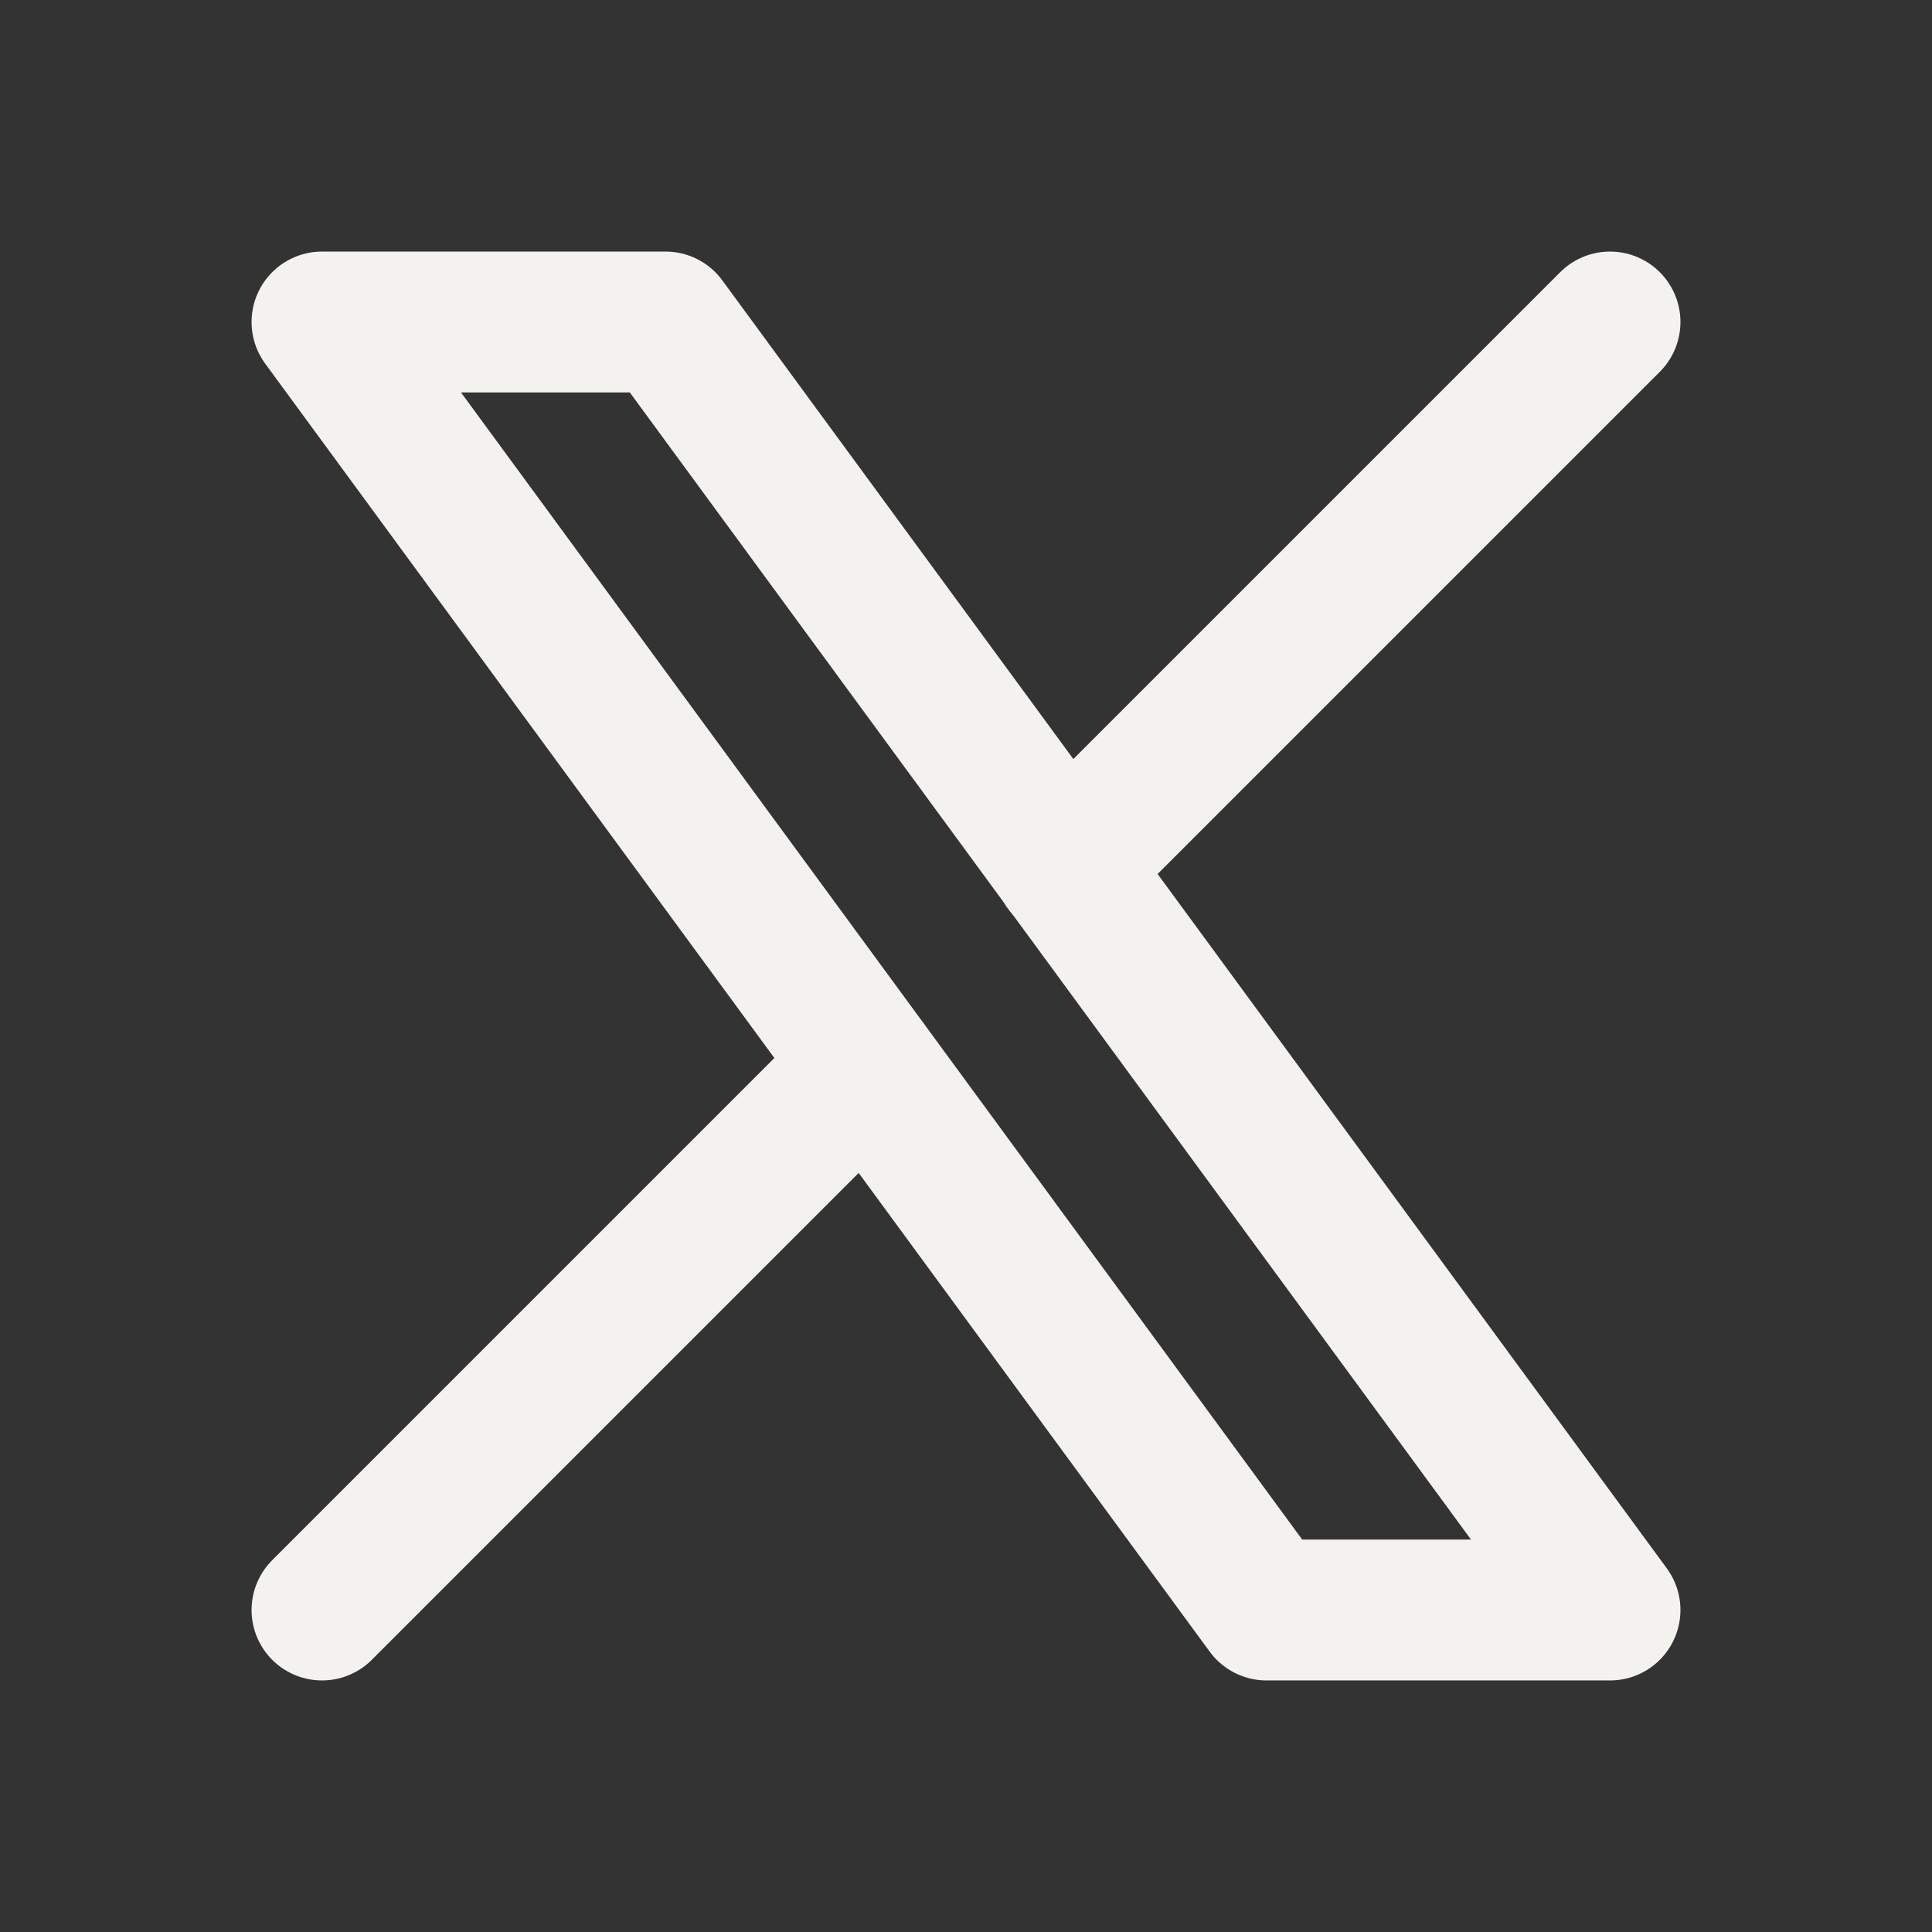
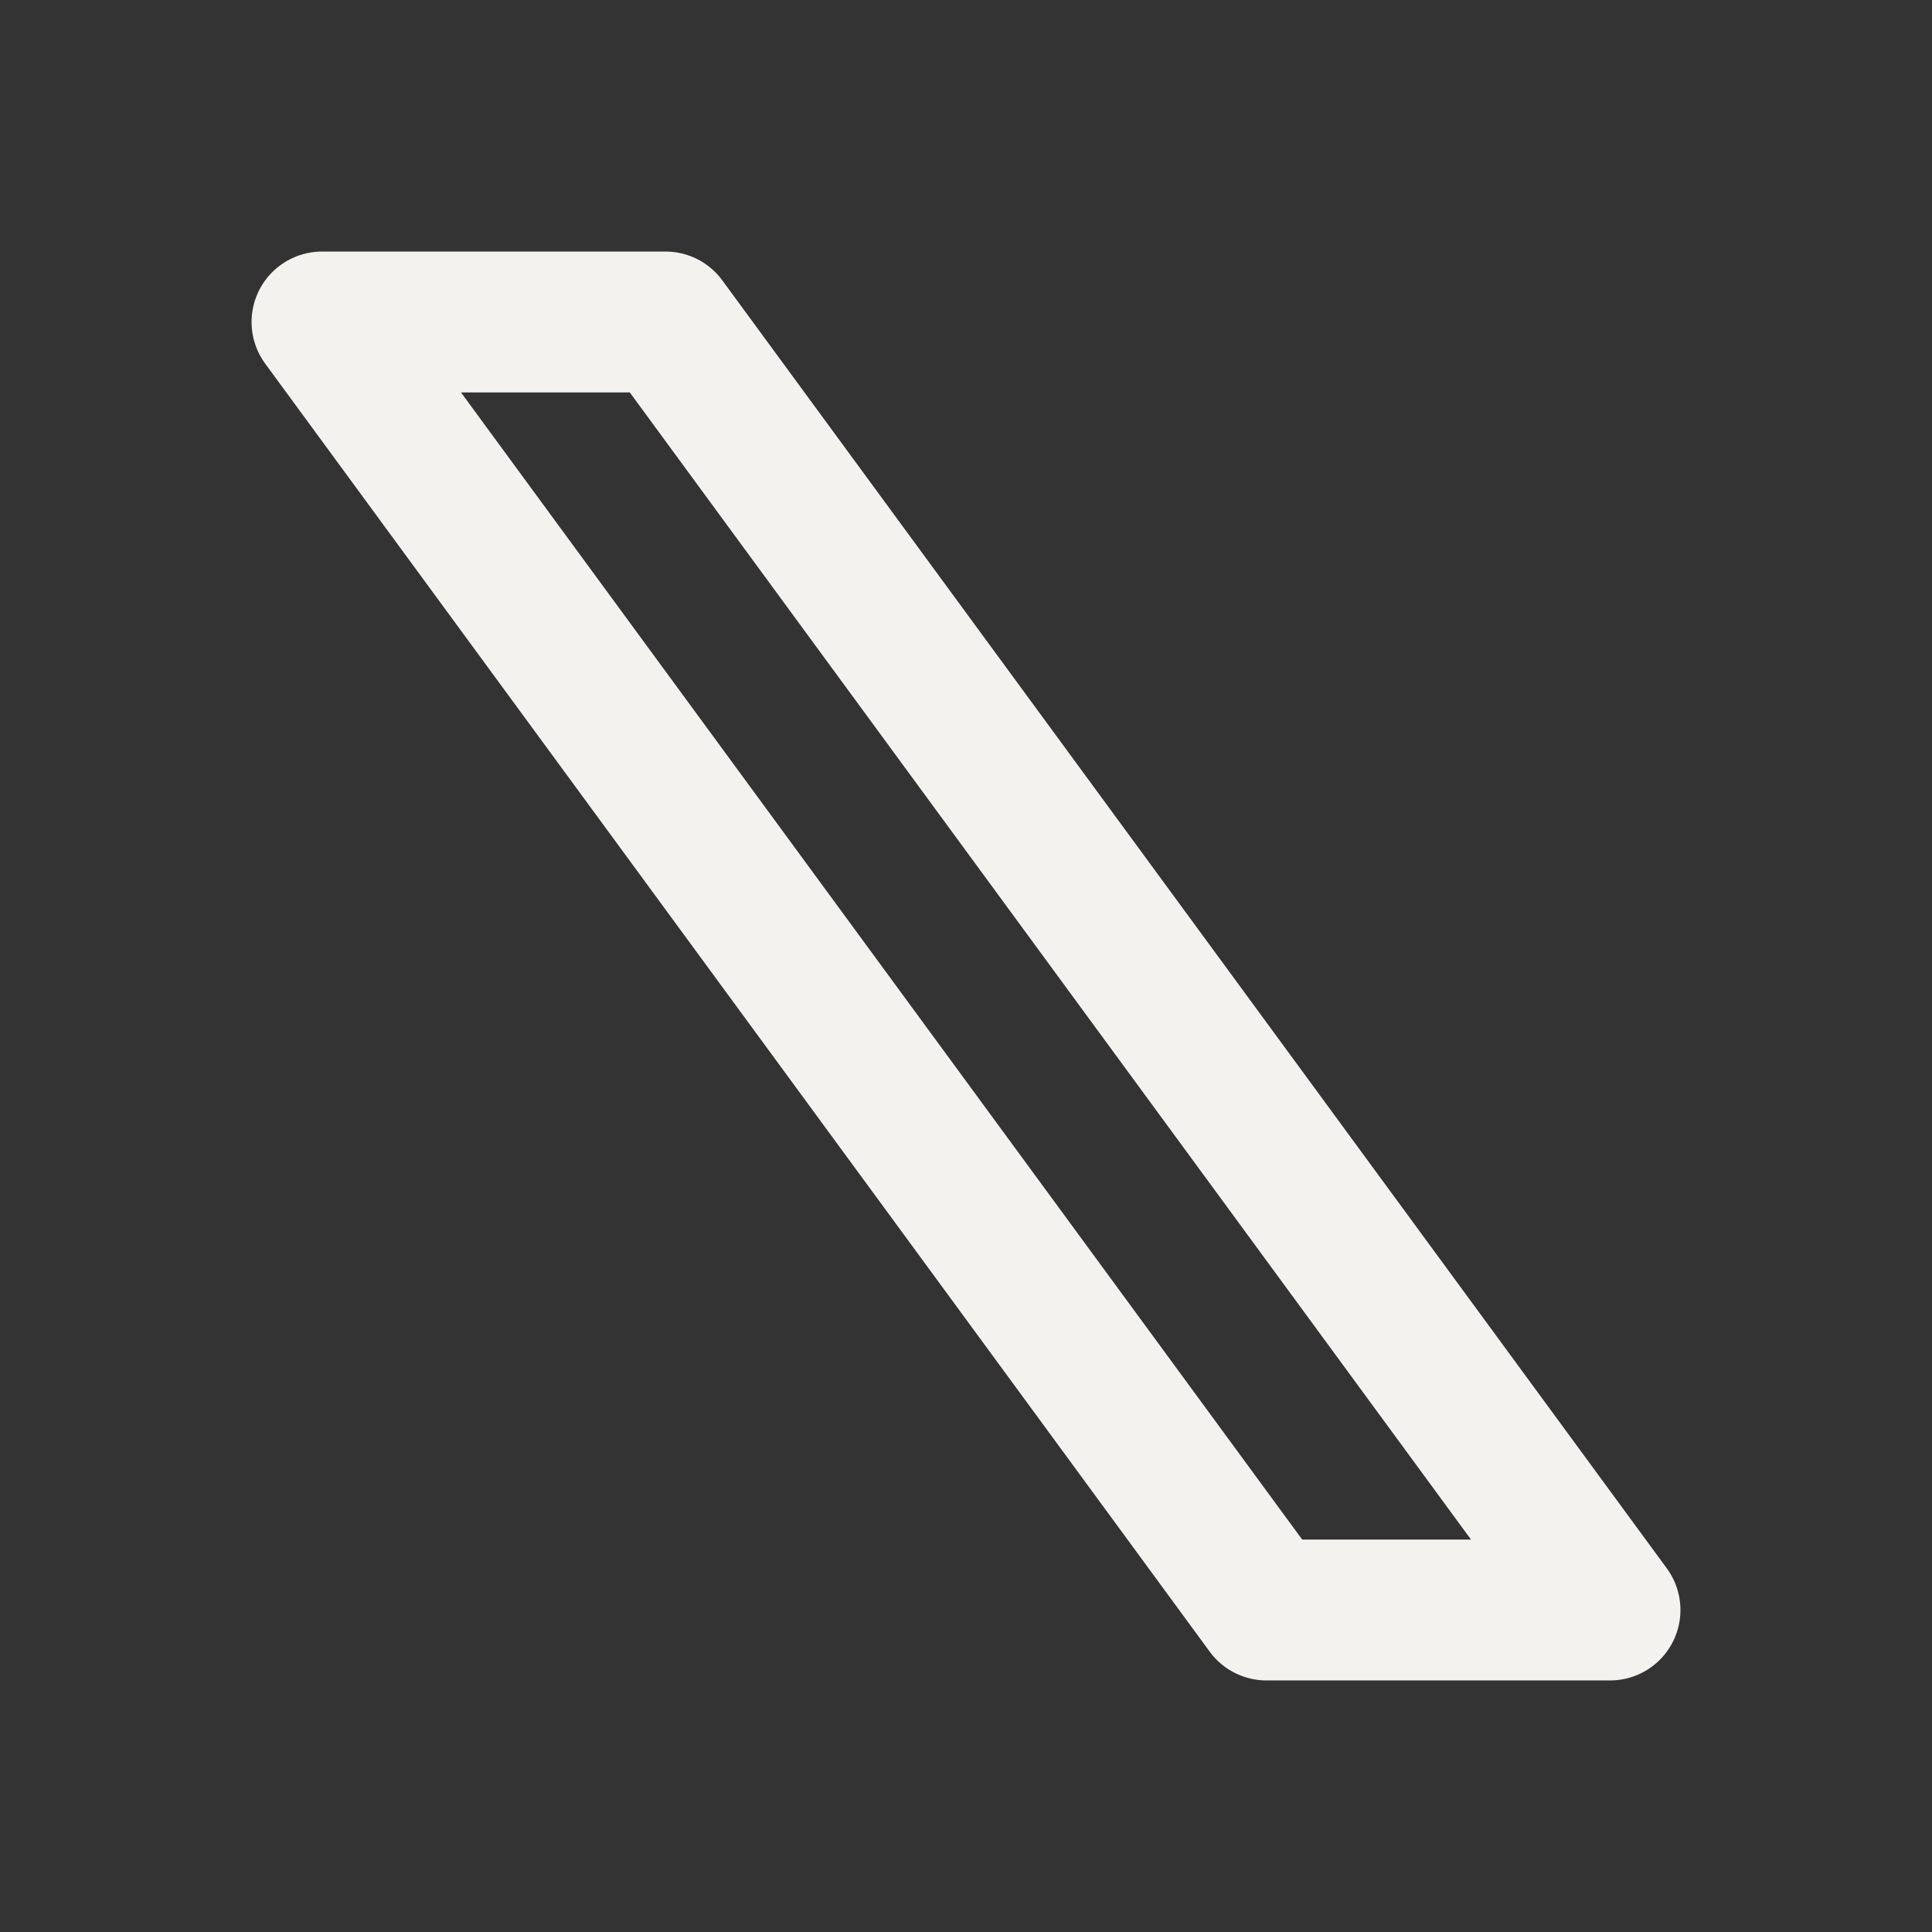
<svg xmlns="http://www.w3.org/2000/svg" viewBox="0 0 24 24" fill="none" stroke="#F4F2EF" stroke-linecap="round" stroke-linejoin="round" width="24" height="24" stroke-width="1.75">
  <rect x="0" y="0" width="24" height="24" fill="#333333" stroke="none" />
  <path d="M4 4l11.733 16h4.267l-11.733 -16z" />
-   <path d="M4 20l6.768 -6.768m2.46 -2.46l6.772 -6.772" />
</svg>